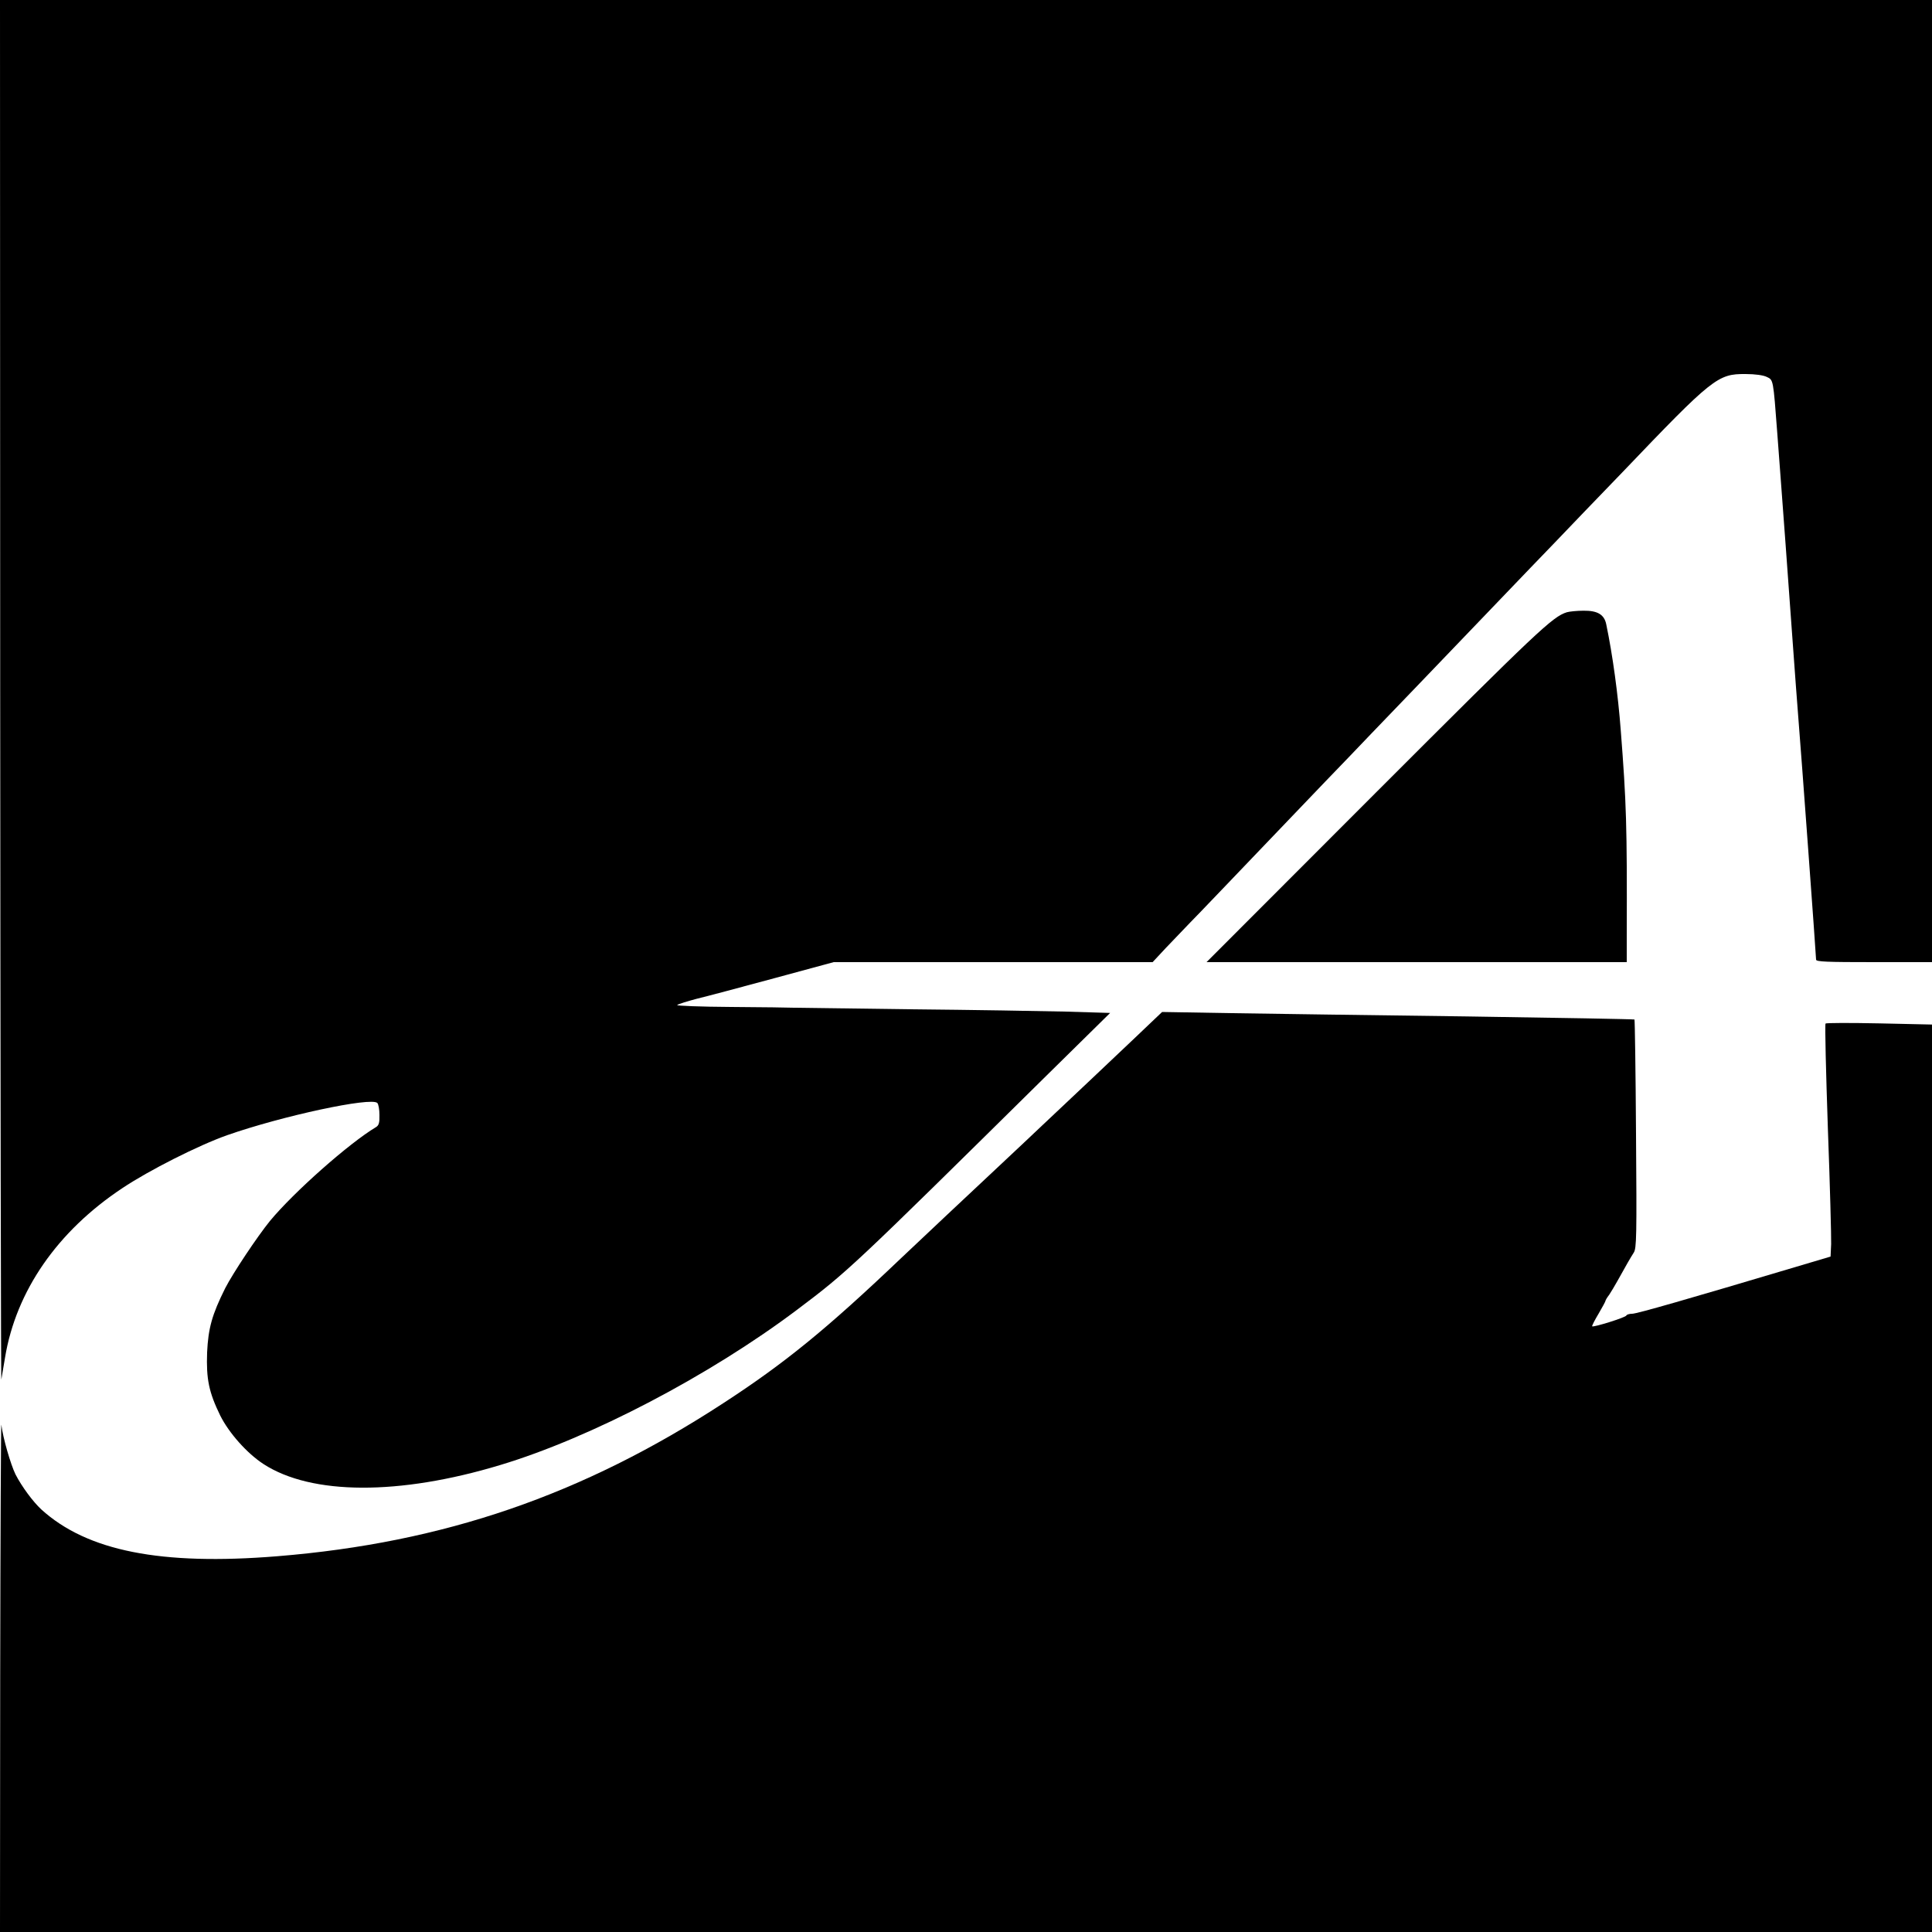
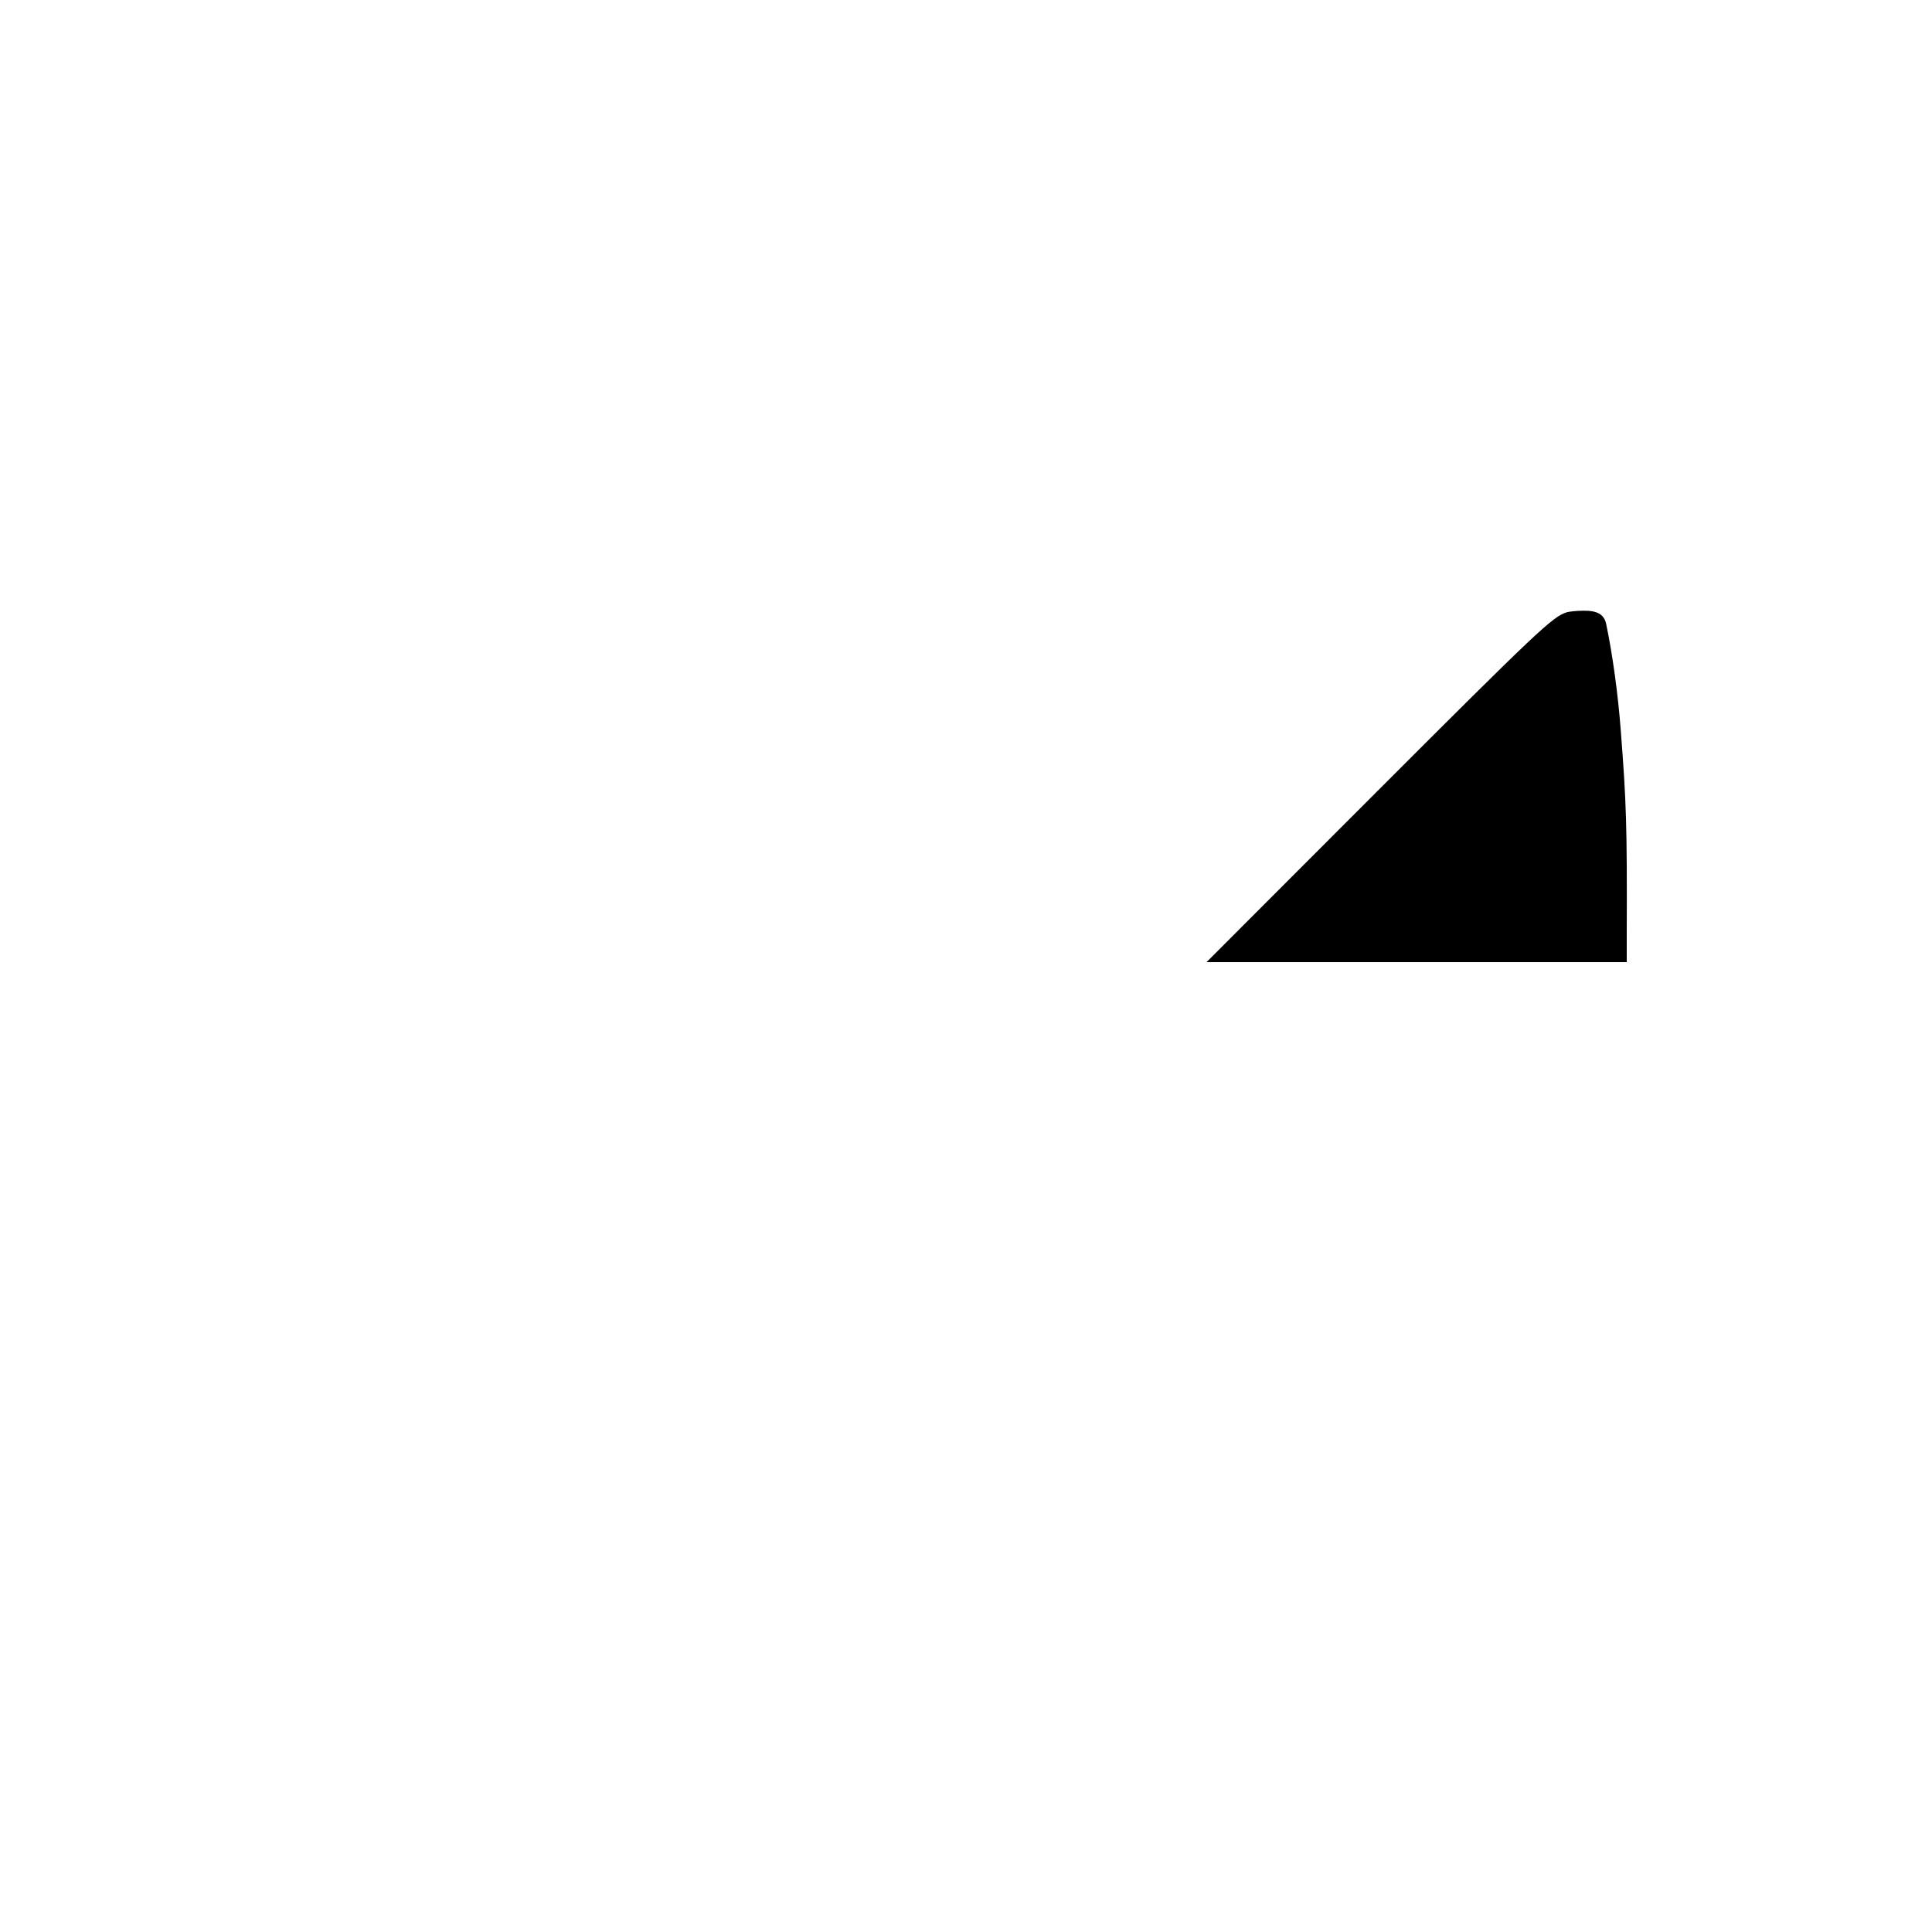
<svg xmlns="http://www.w3.org/2000/svg" version="1.0" width="1000pt" height="1000pt" viewBox="0 0 1000 1000" preserveAspectRatio="xMidYMid meet">
  <g transform="translate(0,1000) scale(0.1,-0.1)" fill="#000000" stroke="none">
-     <path d="M1 6418 c1 -1971 4 -3572 6 -3558 2 14 11 65 19 113 57 345 271 654 607 877 139 93 395 222 542 274 285 100 746 199 778 167 6 -6 11 -34 11 -62 1 -40 -3 -54 -18 -63 -139 -83 -425 -336 -549 -486 -65 -80 -191 -269 -231 -347 -69 -138 -88 -208 -94 -333 -5 -138 9 -206 68 -327 45 -90 138 -195 224 -251 248 -161 702 -163 1225 -5 469 141 1084 463 1537 804 263 198 283 217 1294 1215 l326 321 -231 7 c-126 3 -486 9 -800 12 -313 4 -586 8 -605 8 -19 1 -165 3 -325 4 -159 1 -285 6 -280 10 6 5 51 19 100 32 50 12 230 60 400 106 l310 84 826 0 825 0 68 73 c38 39 116 122 175 182 58 61 201 209 316 330 116 121 266 278 335 350 69 71 177 184 240 250 63 66 165 172 226 235 129 134 289 301 470 490 71 74 183 191 250 260 66 69 223 233 350 364 470 492 495 511 639 510 49 0 92 -6 110 -15 34 -16 33 -11 54 -289 6 -85 16 -211 21 -280 14 -183 27 -364 55 -750 14 -190 29 -401 35 -470 12 -145 90 -1207 90 -1227 0 -11 56 -13 300 -13 l300 0 0 2490 0 2490 -5000 0 -5000 0 1 -3582z" />
    <path d="M8110 6831 c-74 -23 -148 -93 -985 -930 l-880 -881 1088 0 1087 0 0 138 c2 571 -2 687 -31 1062 -14 185 -42 390 -75 548 -10 51 -45 72 -118 71 -33 0 -72 -4 -86 -8z" />
-     <path d="M5870 4624 c-174 -165 -299 -283 -400 -378 -41 -39 -113 -106 -160 -151 -92 -86 -171 -161 -405 -380 -82 -77 -192 -181 -245 -231 -382 -364 -600 -541 -915 -746 -731 -477 -1449 -723 -2309 -793 -603 -49 -985 27 -1222 242 -44 41 -101 118 -134 182 -25 52 -64 185 -73 256 -2 17 -5 -567 -6 -1297 l-1 -1328 5000 0 5000 0 0 2348 0 2349 -272 6 c-150 3 -276 3 -279 -1 -4 -4 2 -248 12 -542 11 -294 18 -564 17 -599 l-3 -65 -175 -52 c-560 -167 -828 -244 -852 -244 -14 0 -28 -4 -30 -9 -3 -10 -170 -62 -177 -56 -2 2 13 32 33 65 20 34 36 64 36 67 0 3 8 17 19 31 10 15 29 47 43 72 47 85 68 121 84 146 15 22 16 85 12 614 -2 324 -6 591 -8 593 -3 2 -394 9 -870 16 -476 6 -1025 14 -1220 17 l-355 6 -145 -138z" />
  </g>
</svg>